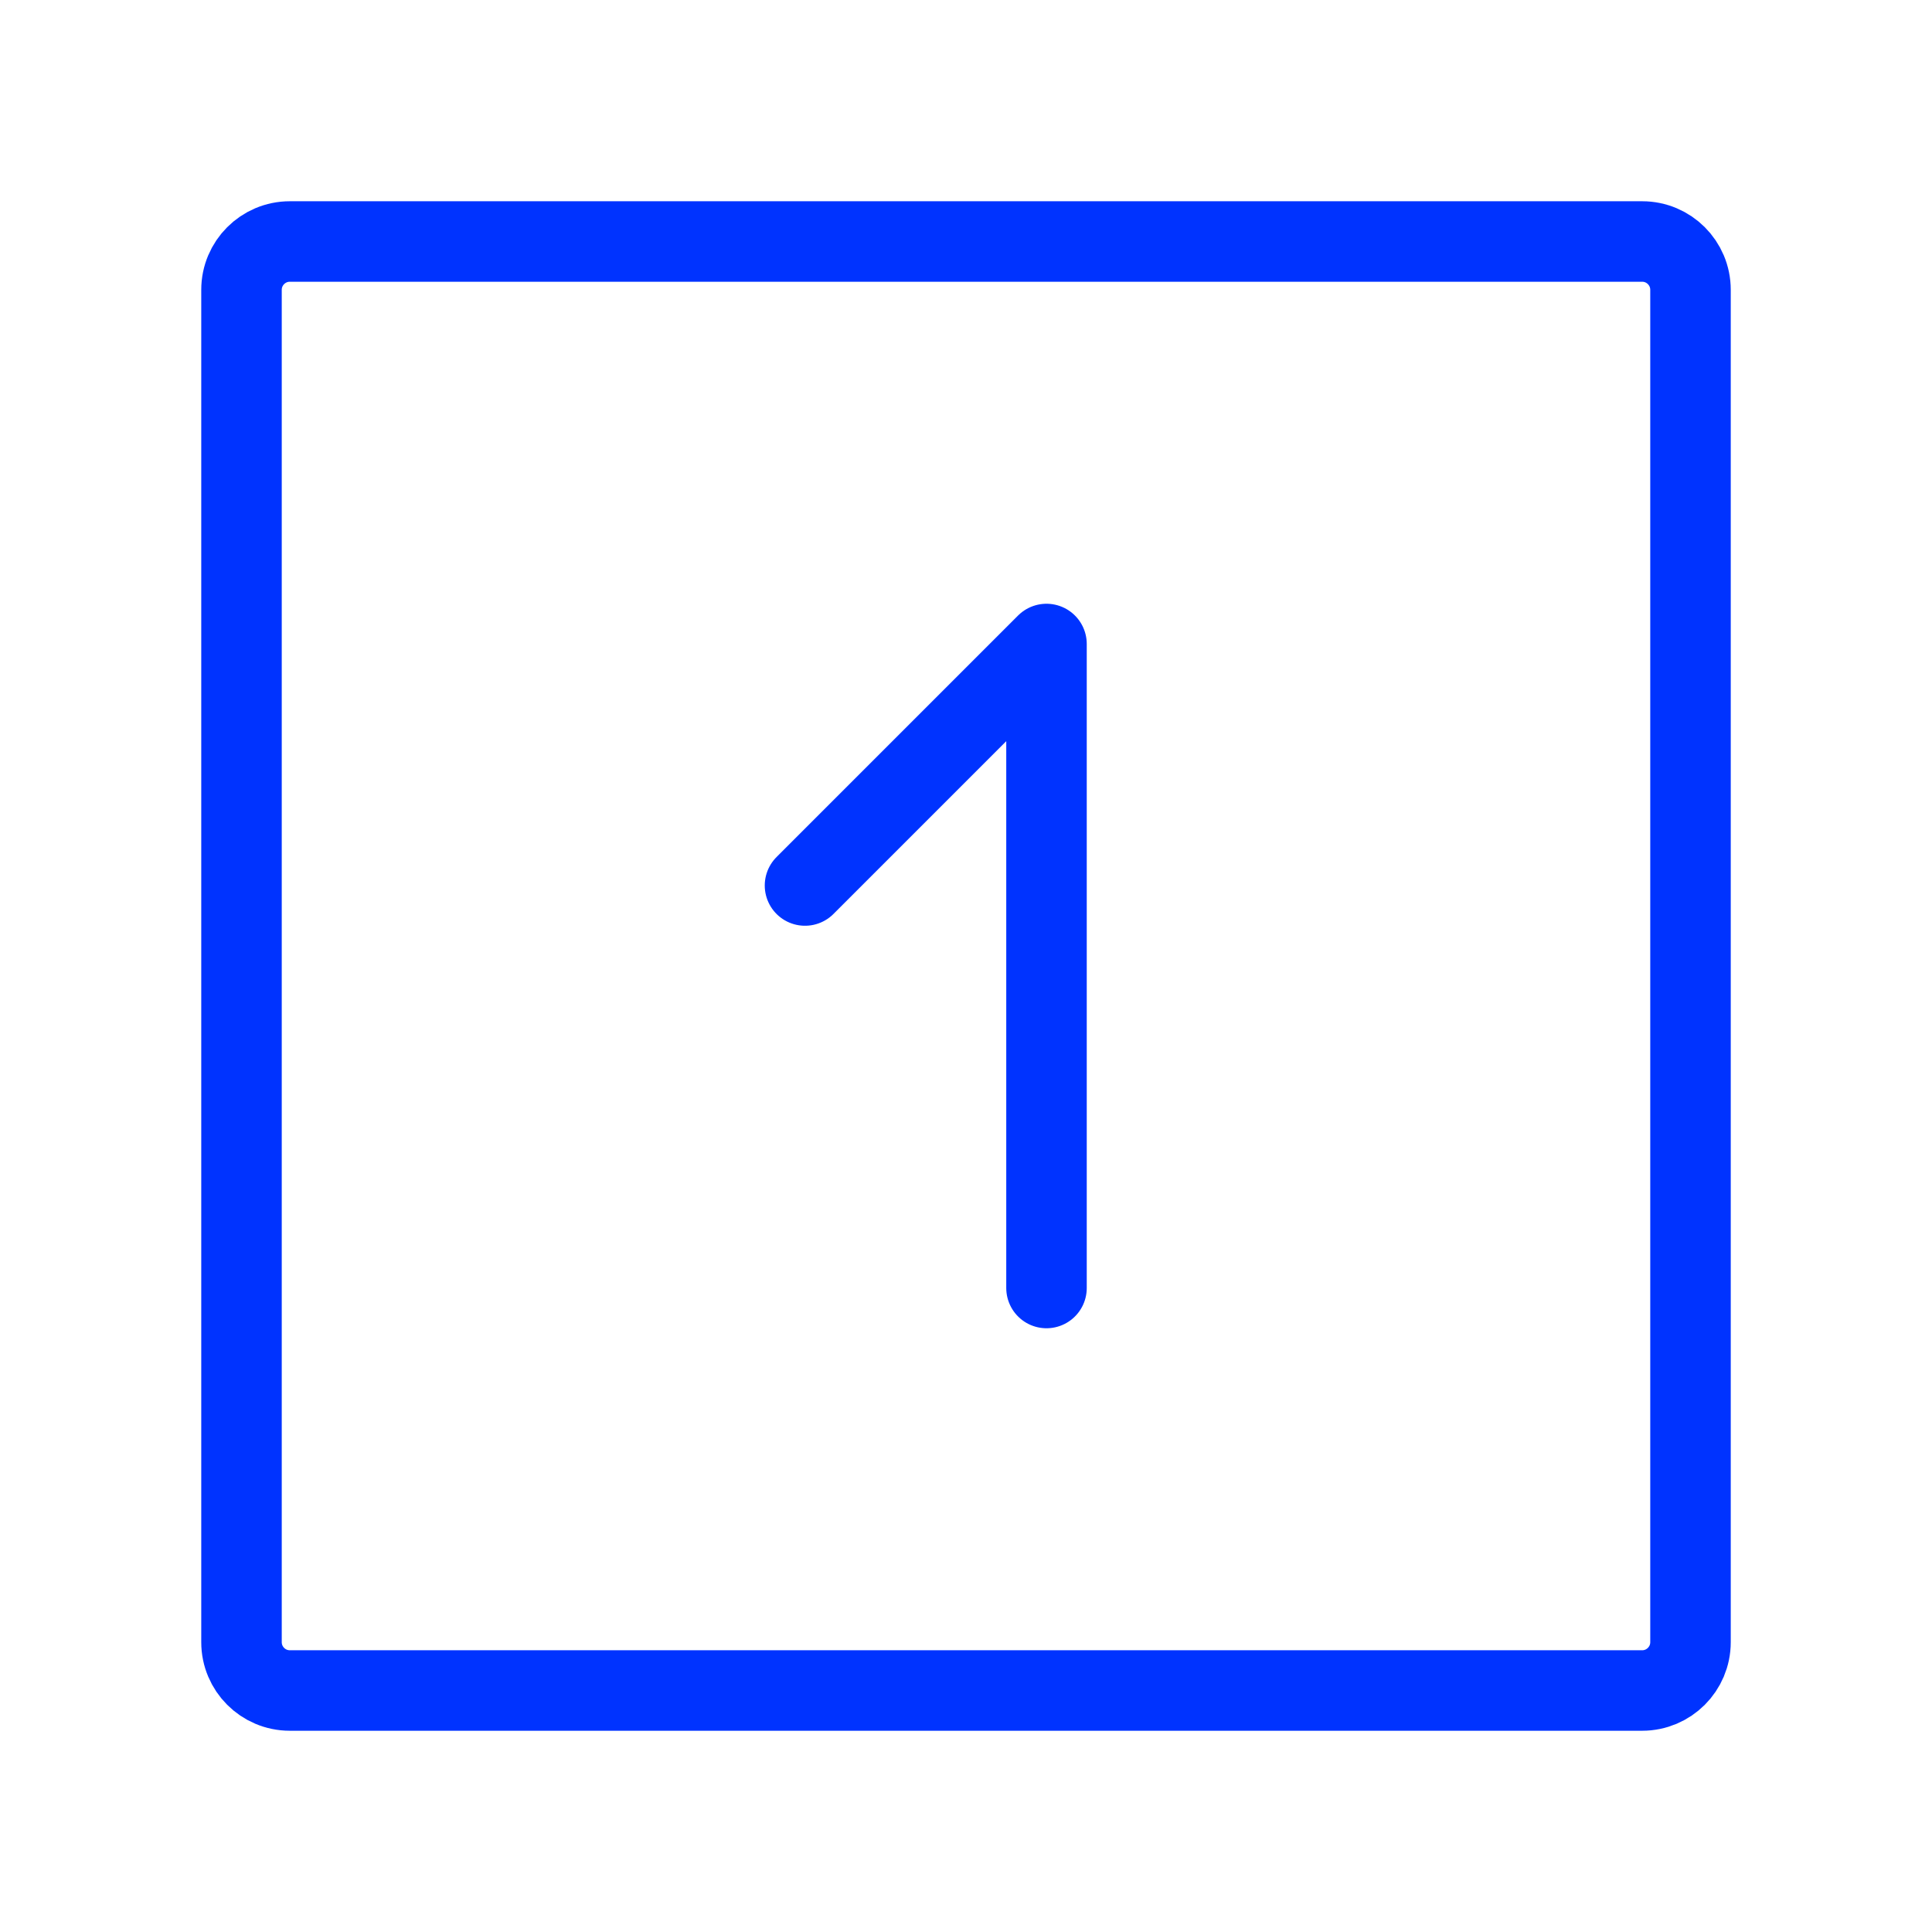
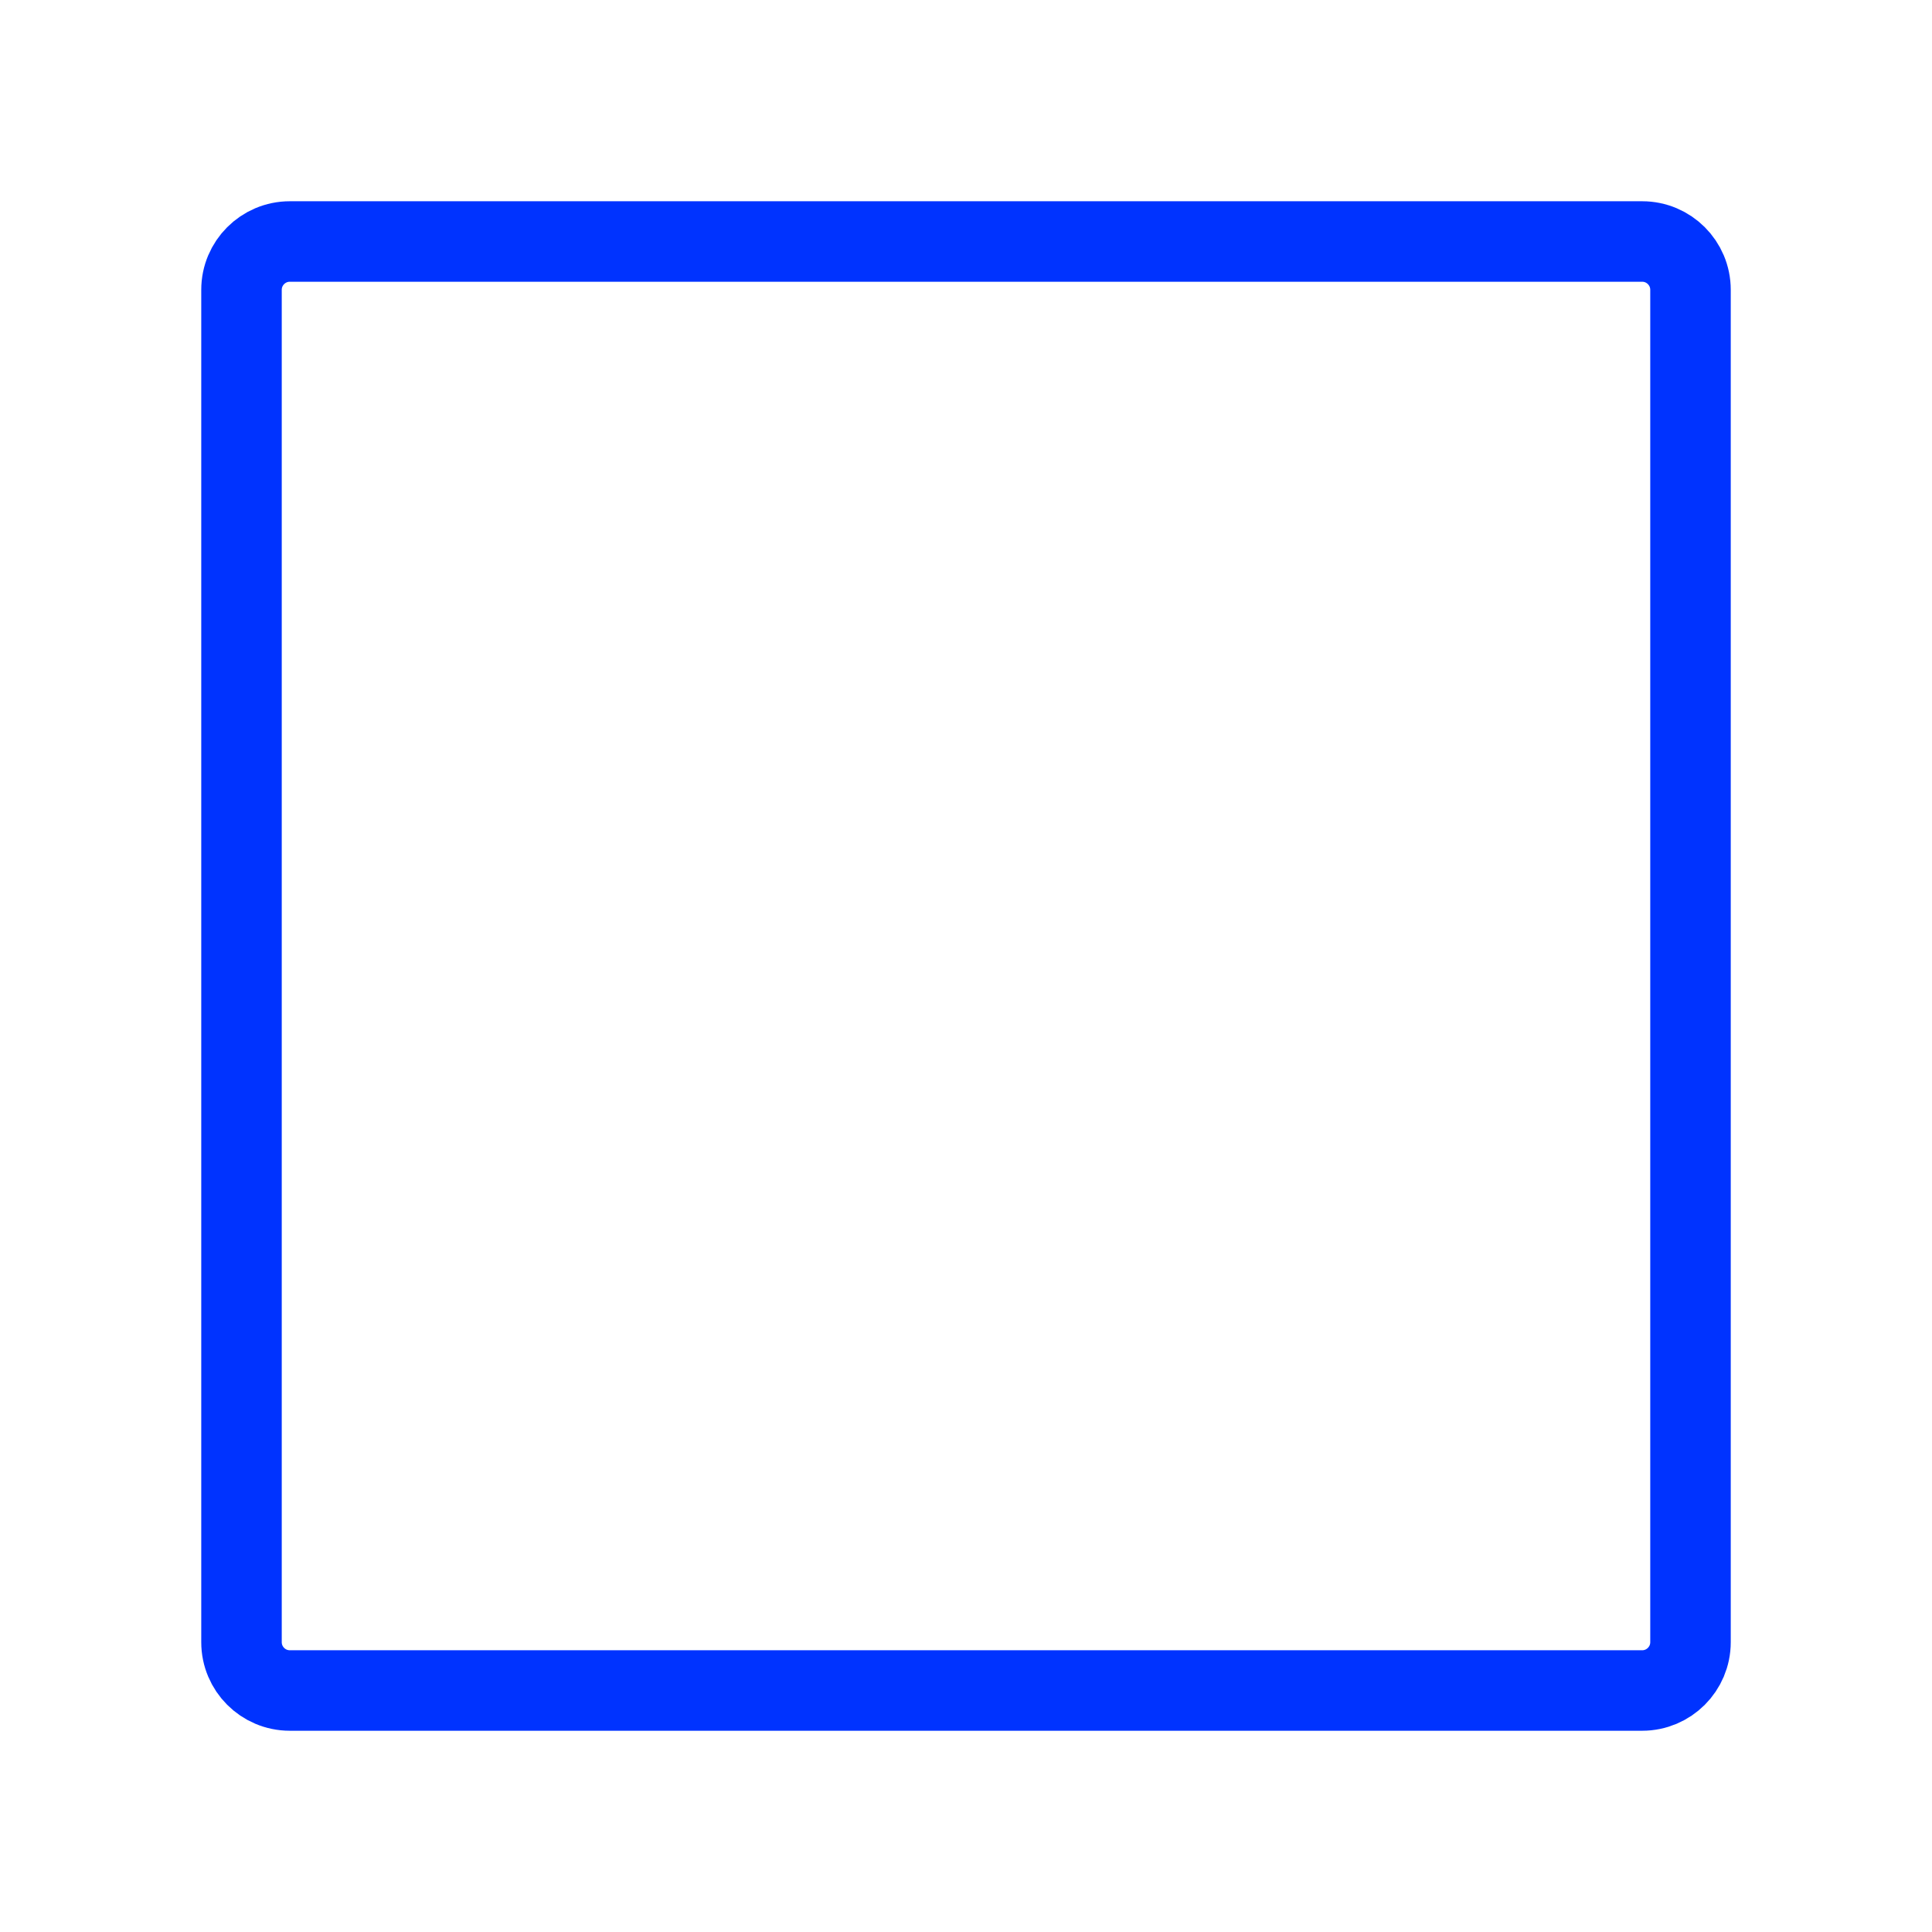
<svg xmlns="http://www.w3.org/2000/svg" fill="none" height="64" viewBox="0 0 24 24" width="64">
  <g stroke="#03f">
    <path d="m3 20.4v-16.8c0-.331.269-.6.6-.6h16.8c.331 0 .6.269.6.6v16.8c0 .331-.269.6-.6.6h-16.8c-.331 0-.6-.269-.6-.6z" />
-     <path d="m13 16v-8l-3 3" stroke-linecap="round" stroke-linejoin="round" />
  </g>
</svg>